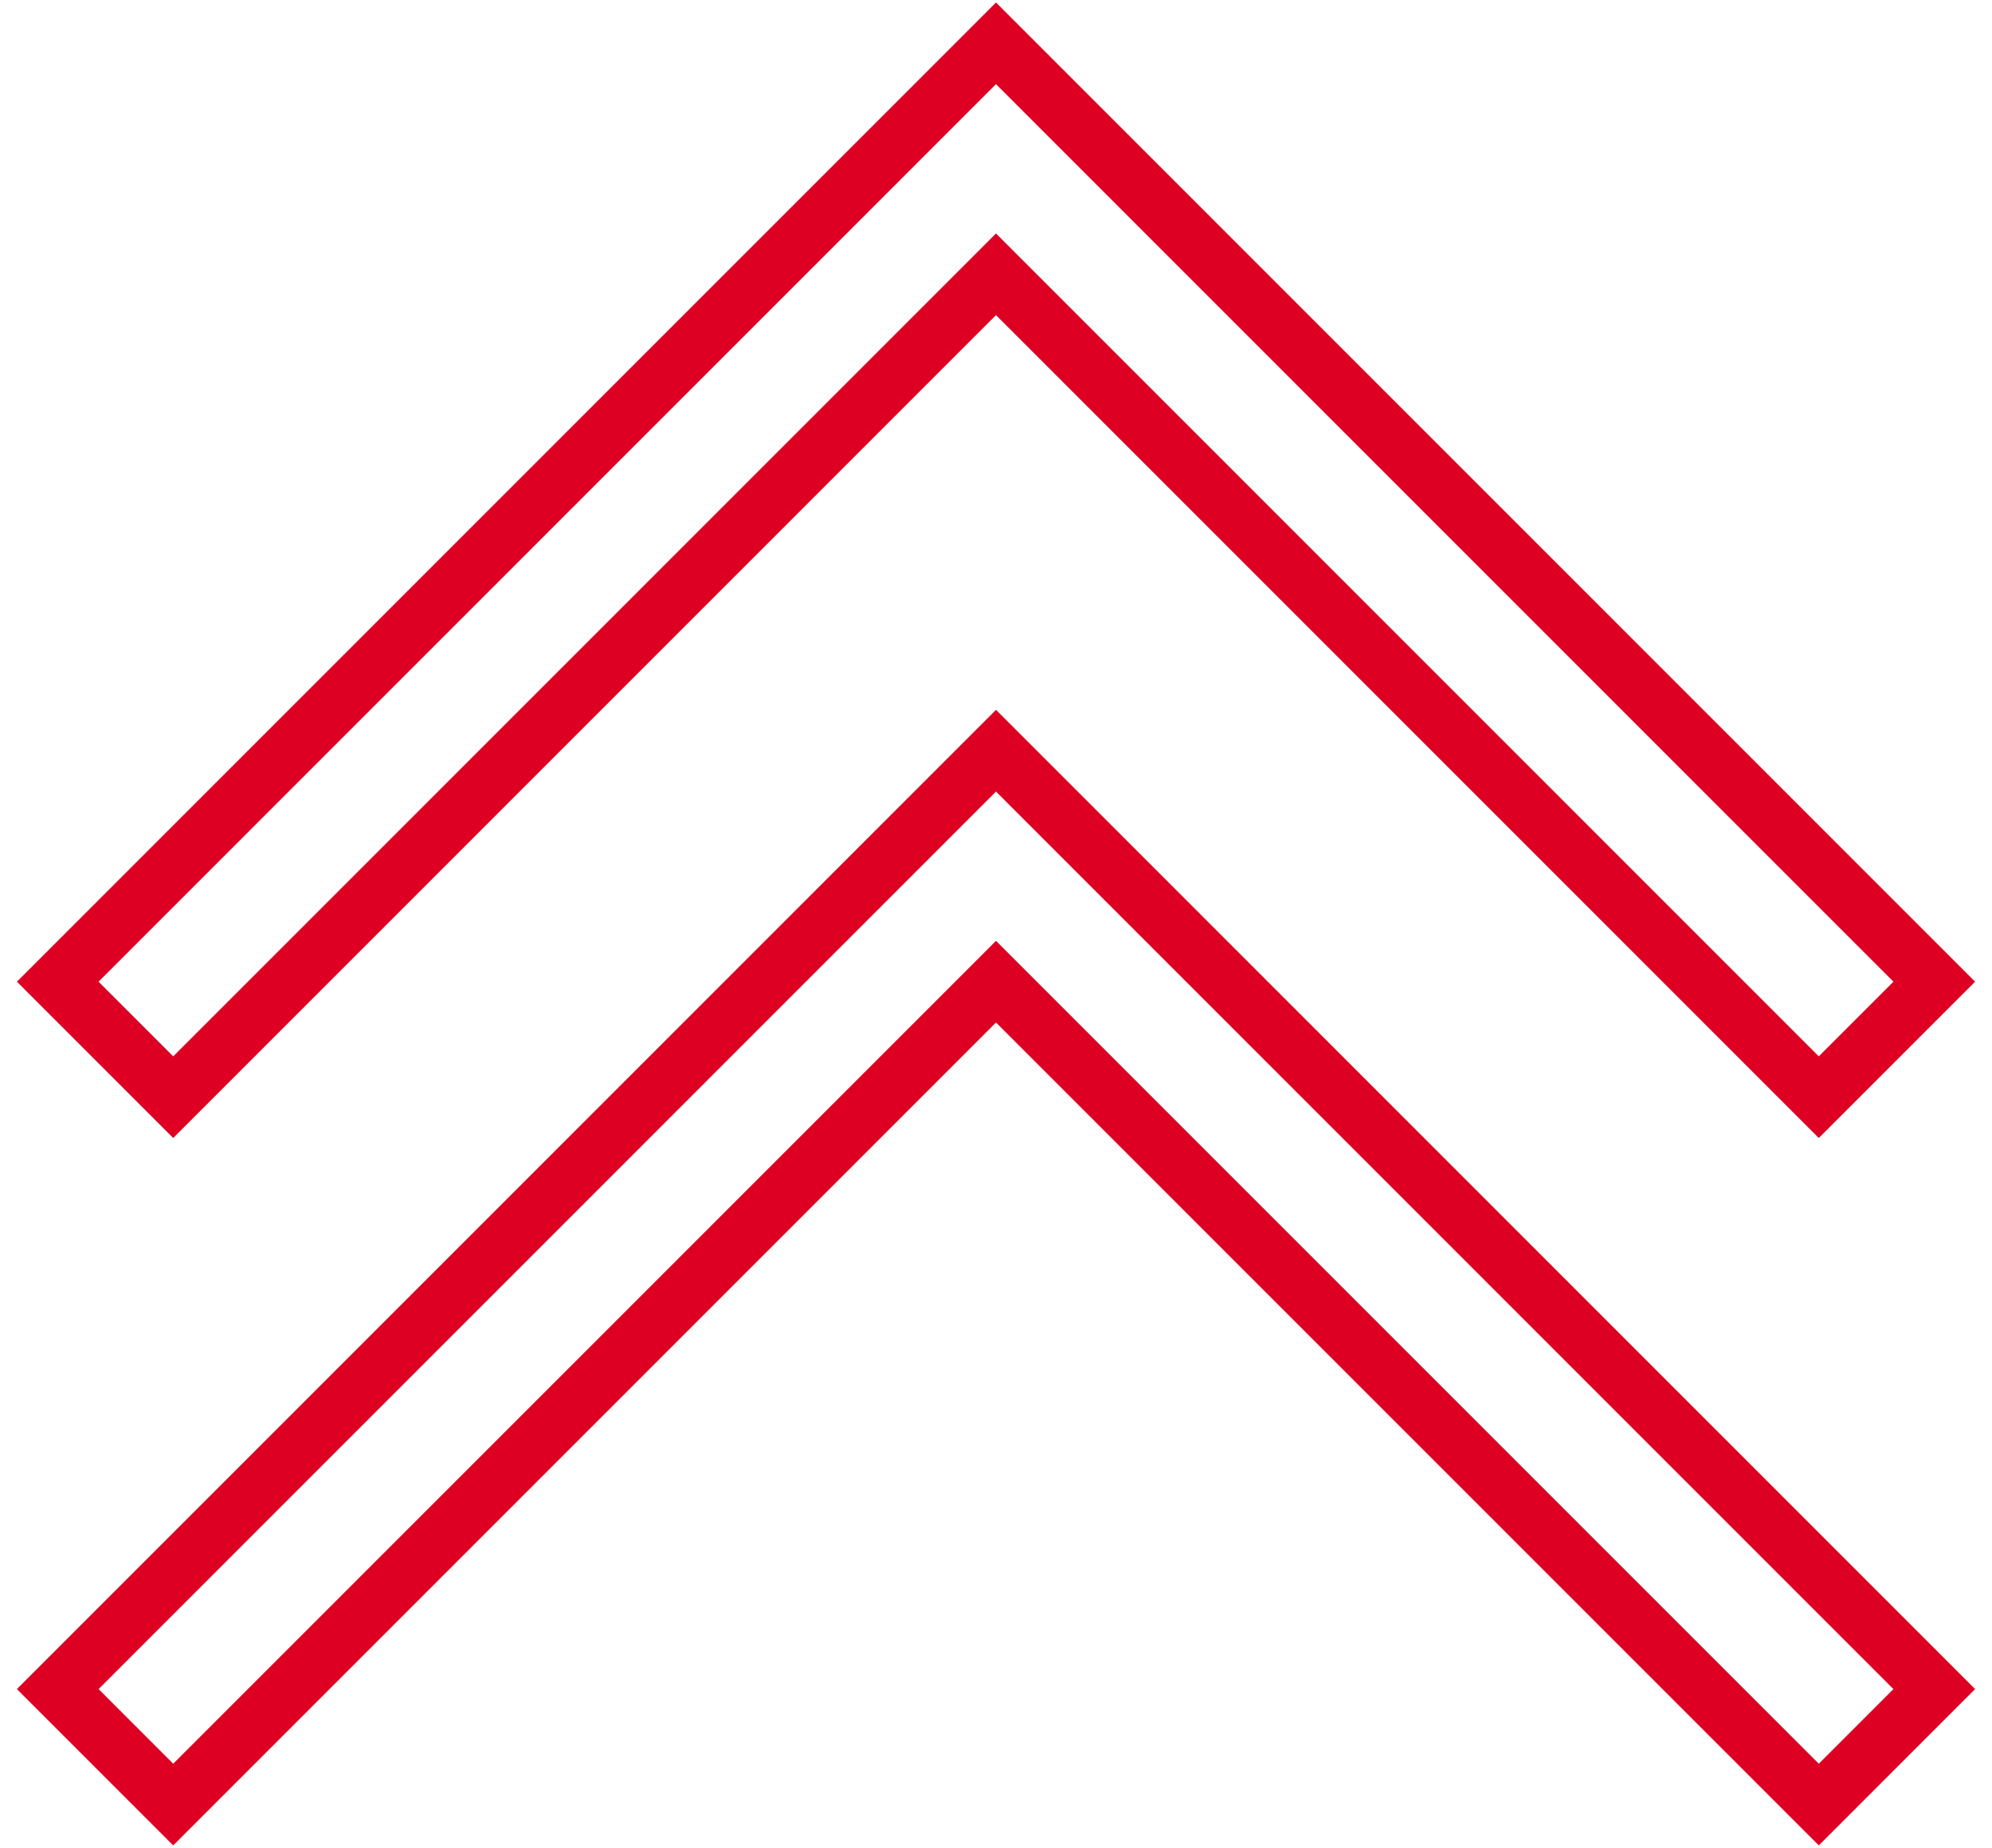
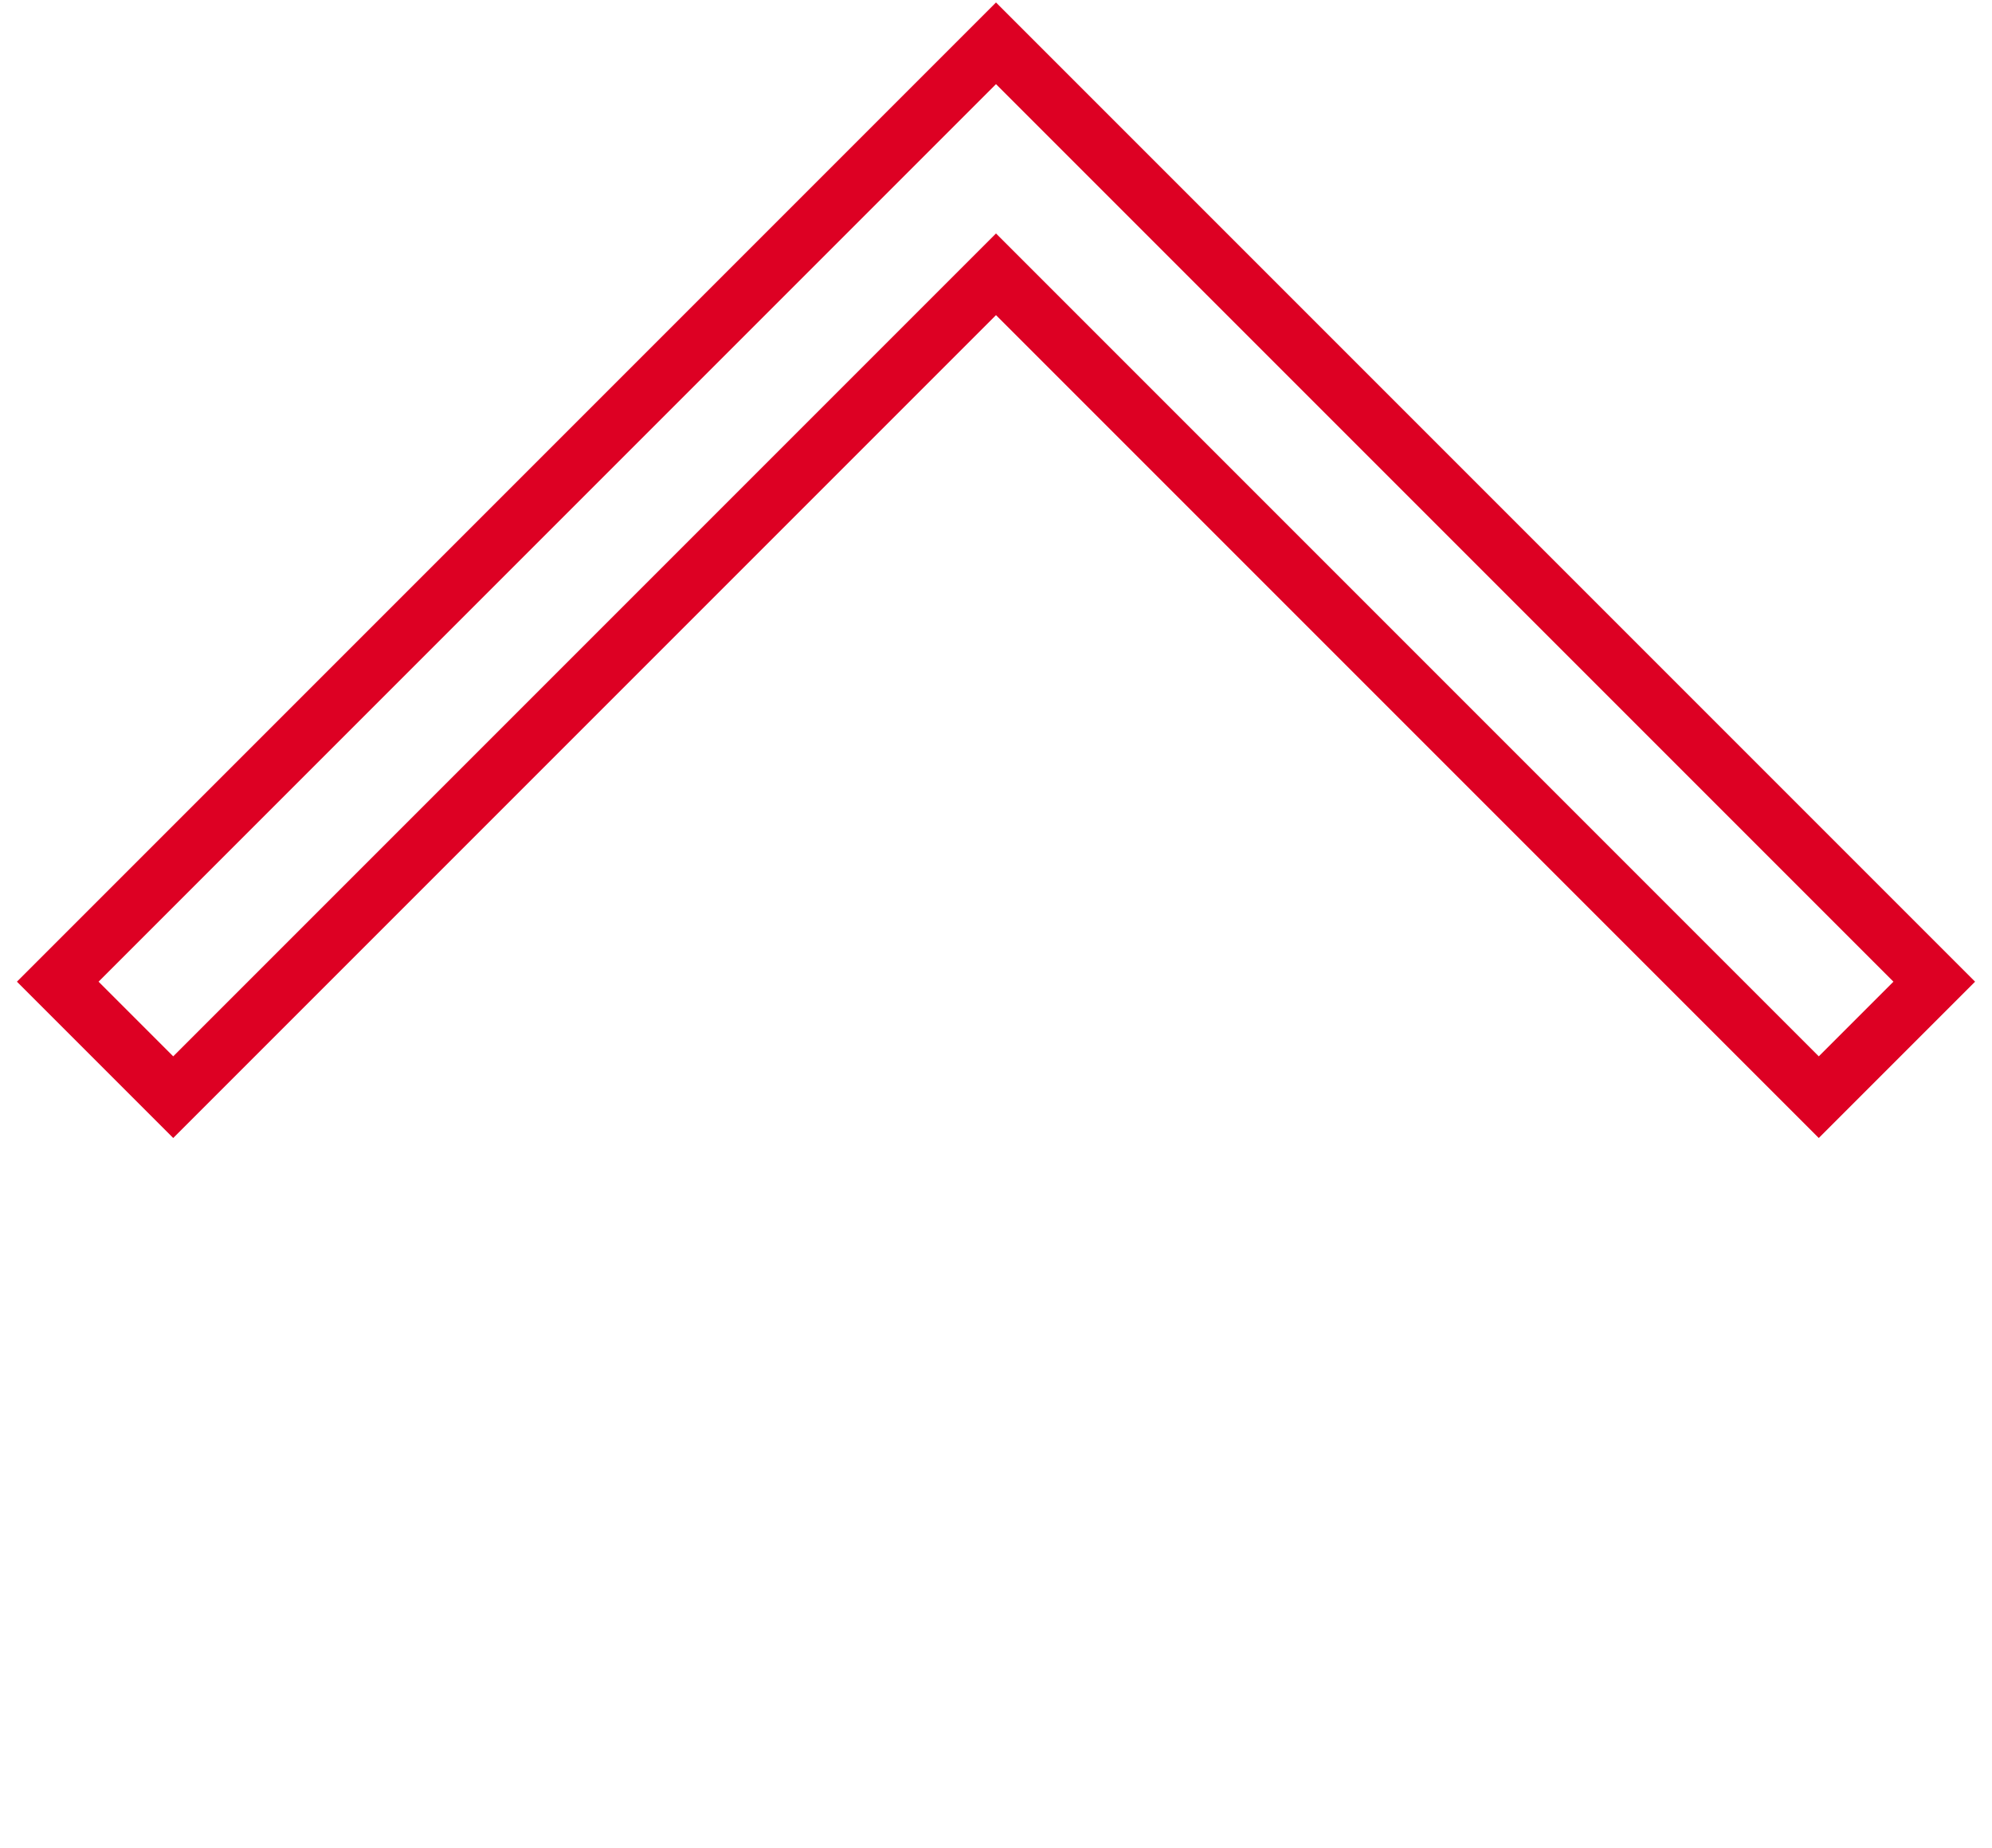
<svg xmlns="http://www.w3.org/2000/svg" width="69" height="64" viewBox="0 0 69 64" fill="none">
  <path d="M67 34L34.5 1.5L2 34L6 38L34.5 9.5L63 38L67 34Z" stroke="#DD0023" stroke-width="2" />
-   <path d="M67 58.5L34.5 26L2 58.5L6 62.5L34.5 34L63 62.5L67 58.5Z" stroke="#DD0023" stroke-width="2" />
</svg>